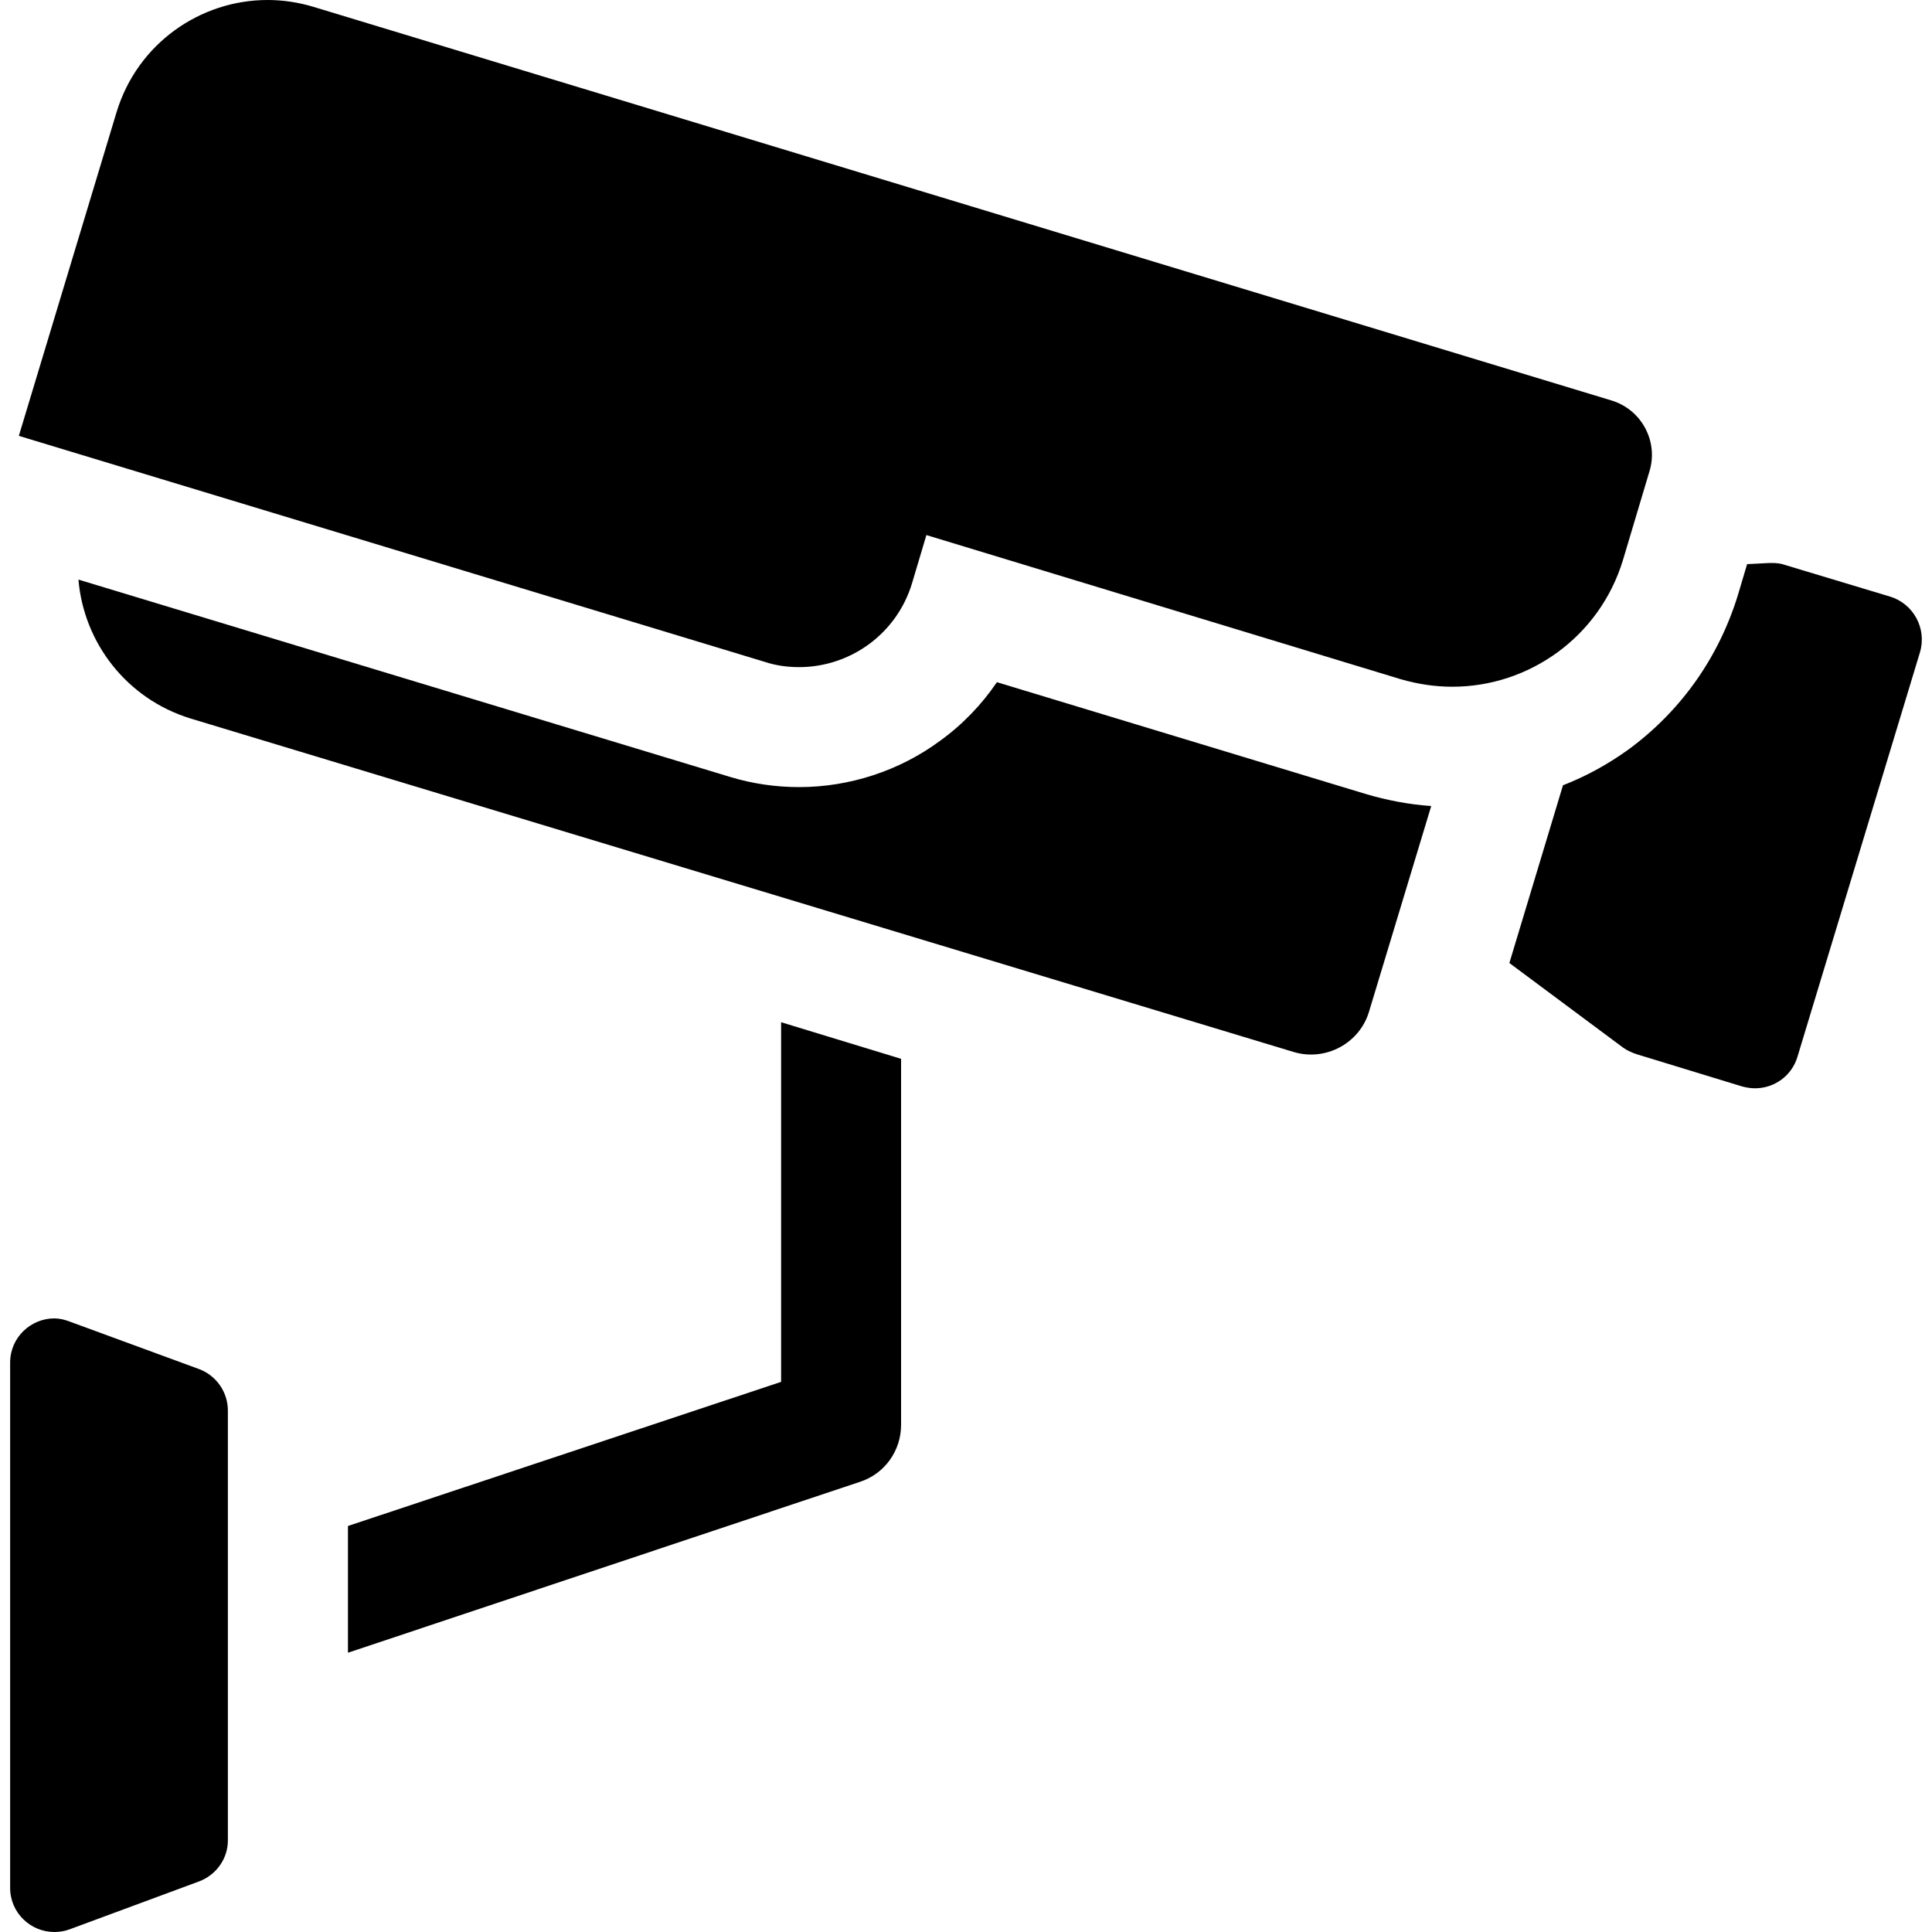
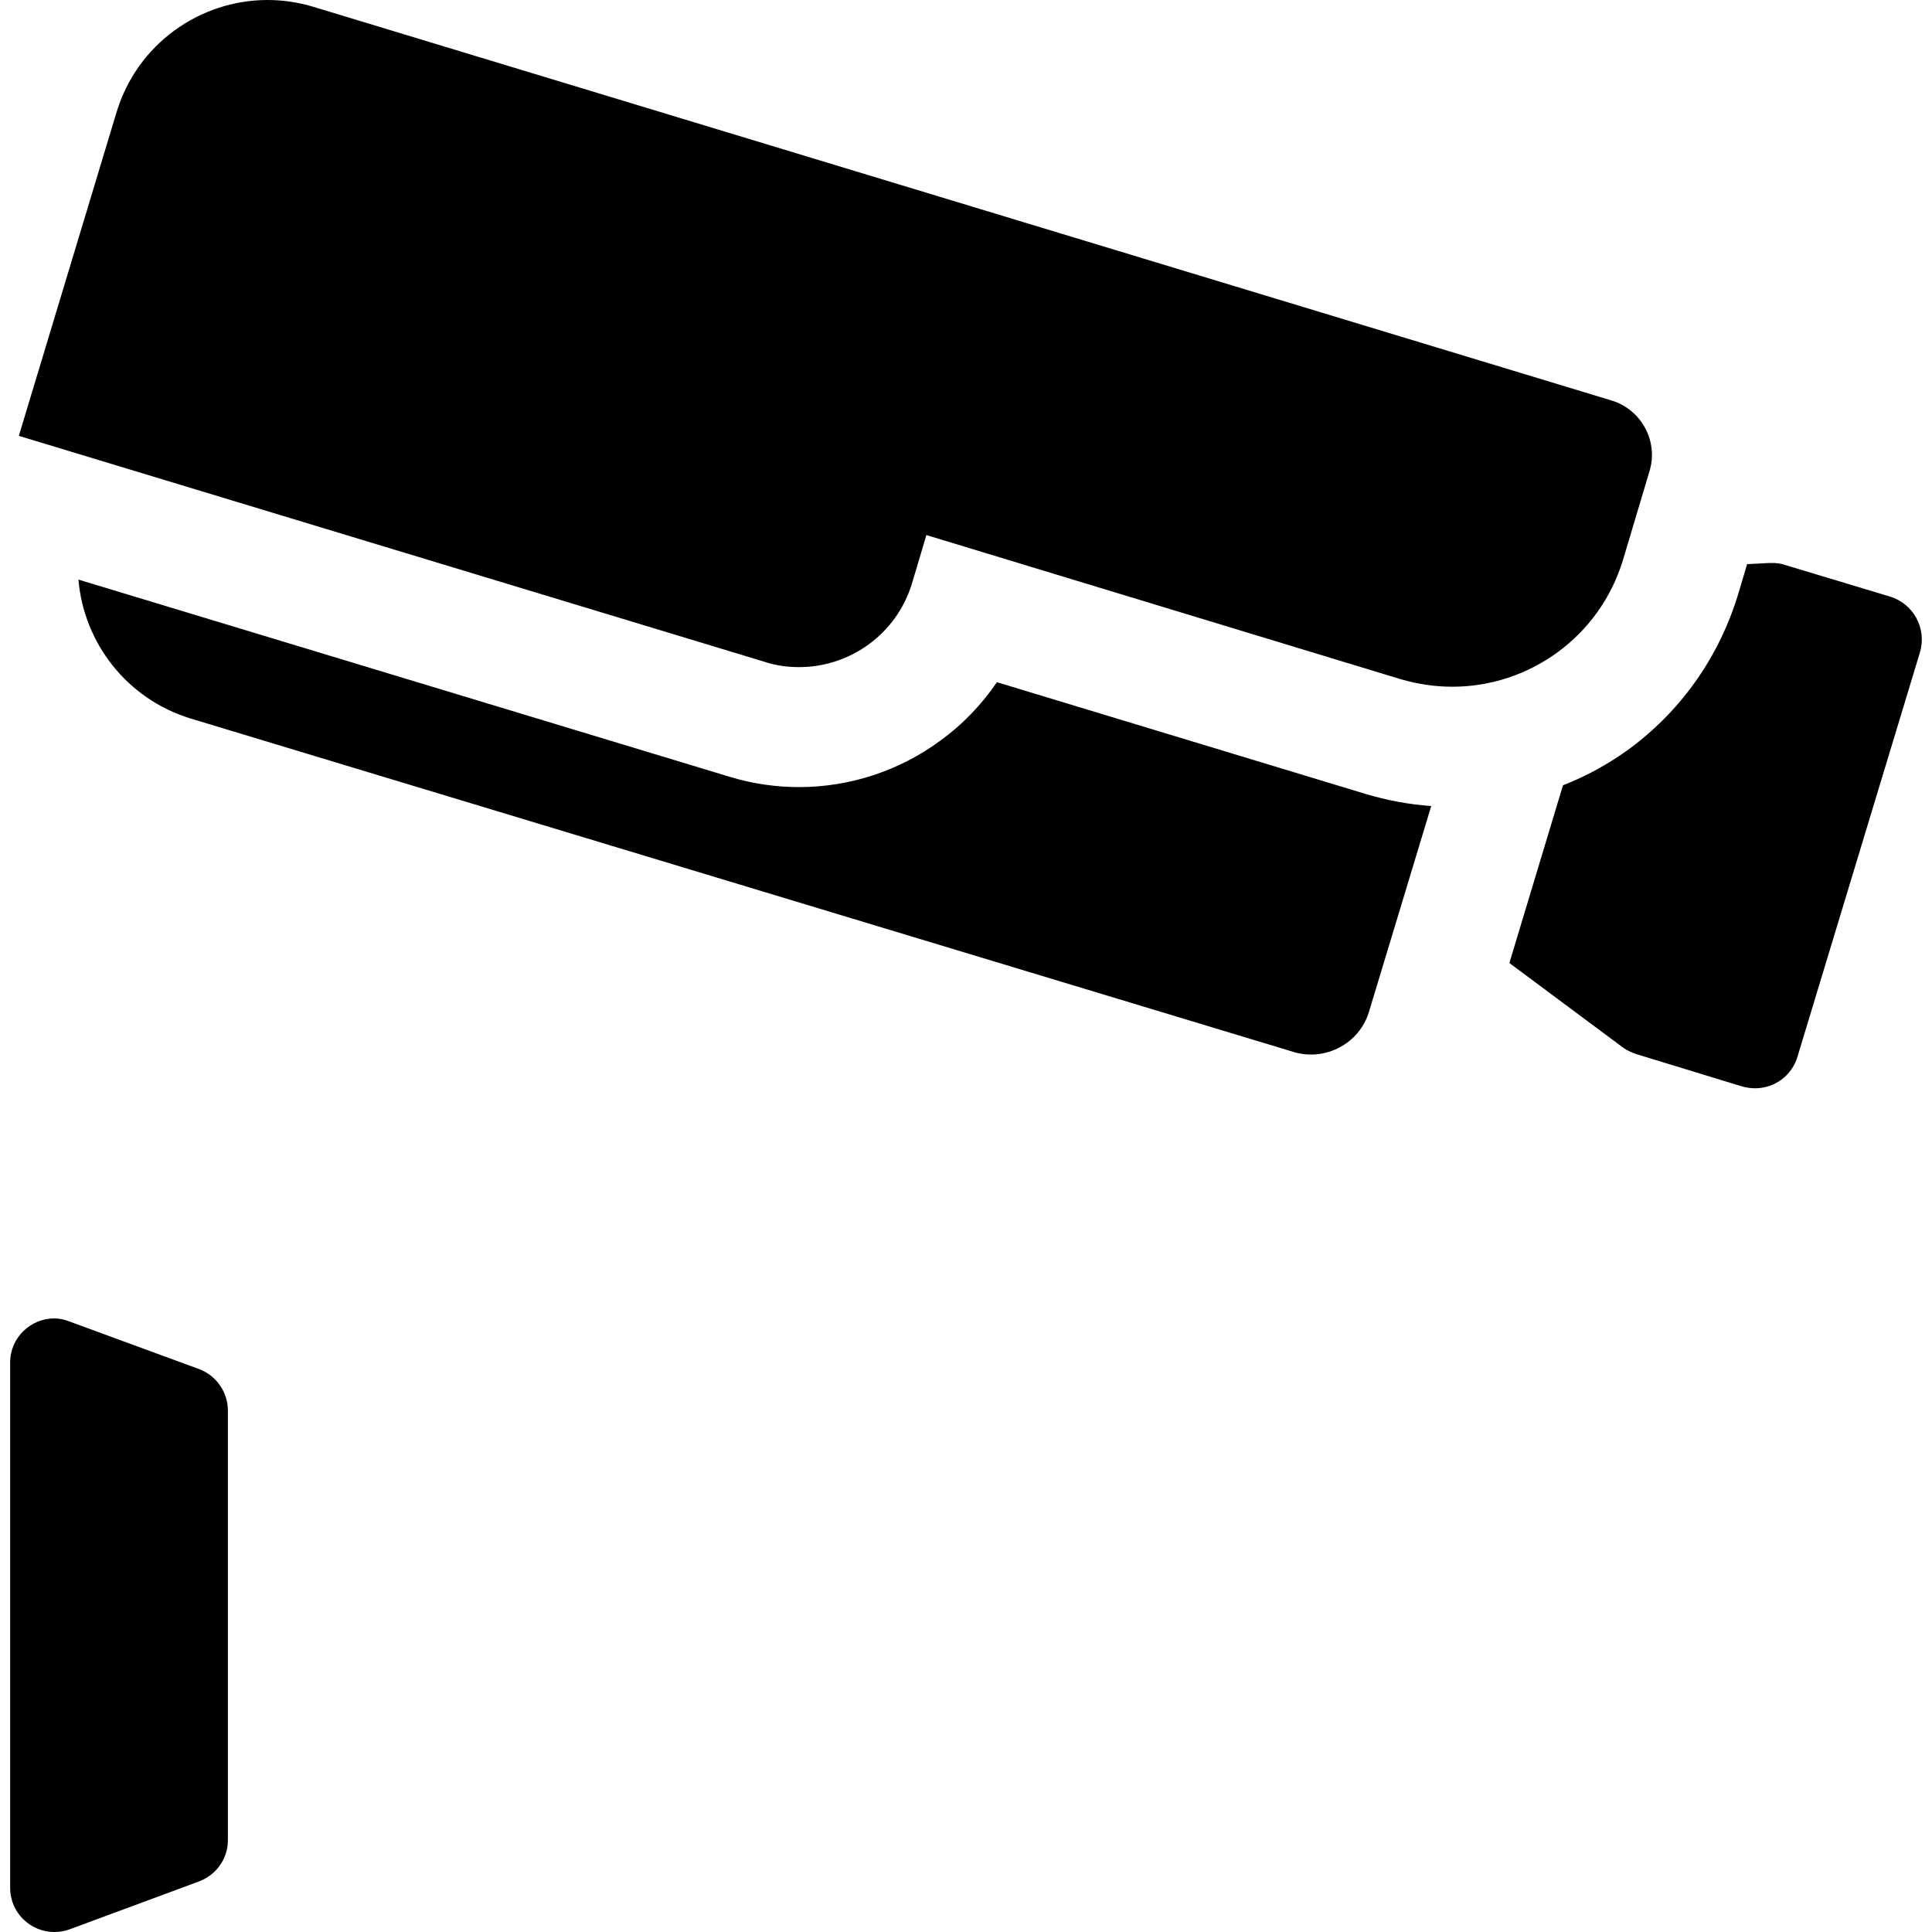
<svg xmlns="http://www.w3.org/2000/svg" width="20px" height="20px" viewBox="0 0 20 20" version="1.1">
  <g id="surface1">
    <path style=" stroke:none;fill-rule:nonzero;fill:rgb(0%,0%,0%);fill-opacity:1;" d="M 2.059 14.172 L 0.719 13.68 C 0.668 13.66 0.613 13.648 0.562 13.648 C 0.32 13.648 0.105 13.844 0.105 14.105 L 0.105 19.543 C 0.105 19.805 0.32 20 0.562 20 C 0.613 20 0.668 19.992 0.719 19.973 L 2.059 19.477 C 2.238 19.41 2.359 19.242 2.359 19.051 L 2.359 14.602 C 2.359 14.41 2.238 14.238 2.059 14.172 Z M 2.059 14.172 " />
-     <path style=" stroke:none;fill-rule:nonzero;fill:rgb(0%,0%,0%);fill-opacity:1;" d="M 8.086 14.305 L 3.602 15.797 L 3.602 17.109 L 8.902 15.34 C 9.156 15.258 9.328 15.02 9.328 14.75 L 9.328 10.961 L 8.086 10.582 Z M 8.086 14.305 " />
    <path style=" stroke:none;fill-rule:nonzero;fill:rgb(0%,0%,0%);fill-opacity:1;" d="M 16.801 5.797 L 17.074 4.883 C 17.172 4.57 16.992 4.238 16.68 4.145 L 3.242 0.07 C 3.086 0.023 2.926 0 2.77 0 C 2.07 0 1.422 0.453 1.207 1.16 L 0.195 4.512 L 7.918 6.852 C 8.035 6.891 8.156 6.906 8.273 6.906 C 8.797 6.906 9.281 6.566 9.441 6.039 L 9.59 5.539 L 14.5 7.031 C 14.676 7.082 14.855 7.109 15.035 7.109 C 15.828 7.109 16.559 6.594 16.801 5.797 Z M 16.801 5.797 " />
    <path style=" stroke:none;fill-rule:nonzero;fill:rgb(0%,0%,0%);fill-opacity:1;" d="M 19.566 6.176 L 18.477 5.848 C 18.434 5.832 18.387 5.828 18.344 5.828 C 18.336 5.828 18.328 5.828 18.316 5.828 L 18.086 5.84 L 17.992 6.156 C 17.793 6.805 17.402 7.359 16.859 7.758 C 16.648 7.91 16.422 8.035 16.18 8.129 L 15.625 9.969 L 16.801 10.844 C 16.844 10.875 16.895 10.898 16.945 10.914 L 18.031 11.246 C 18.078 11.258 18.121 11.266 18.168 11.266 C 18.367 11.266 18.551 11.137 18.609 10.934 L 19.875 6.754 C 19.949 6.508 19.809 6.25 19.566 6.176 Z M 19.566 6.176 " />
    <path style=" stroke:none;fill-rule:nonzero;fill:rgb(0%,0%,0%);fill-opacity:1;" d="M 10.32 7.062 C 10.16 7.297 9.961 7.504 9.727 7.672 C 9.309 7.98 8.793 8.148 8.273 8.148 C 8.031 8.148 7.789 8.113 7.559 8.043 L 0.812 6 C 0.867 6.652 1.309 7.234 1.973 7.438 L 13.395 10.891 C 13.723 10.988 14.074 10.801 14.172 10.473 L 14.816 8.344 C 14.586 8.328 14.359 8.285 14.137 8.219 Z M 10.32 7.062 " />
  </g>
</svg>